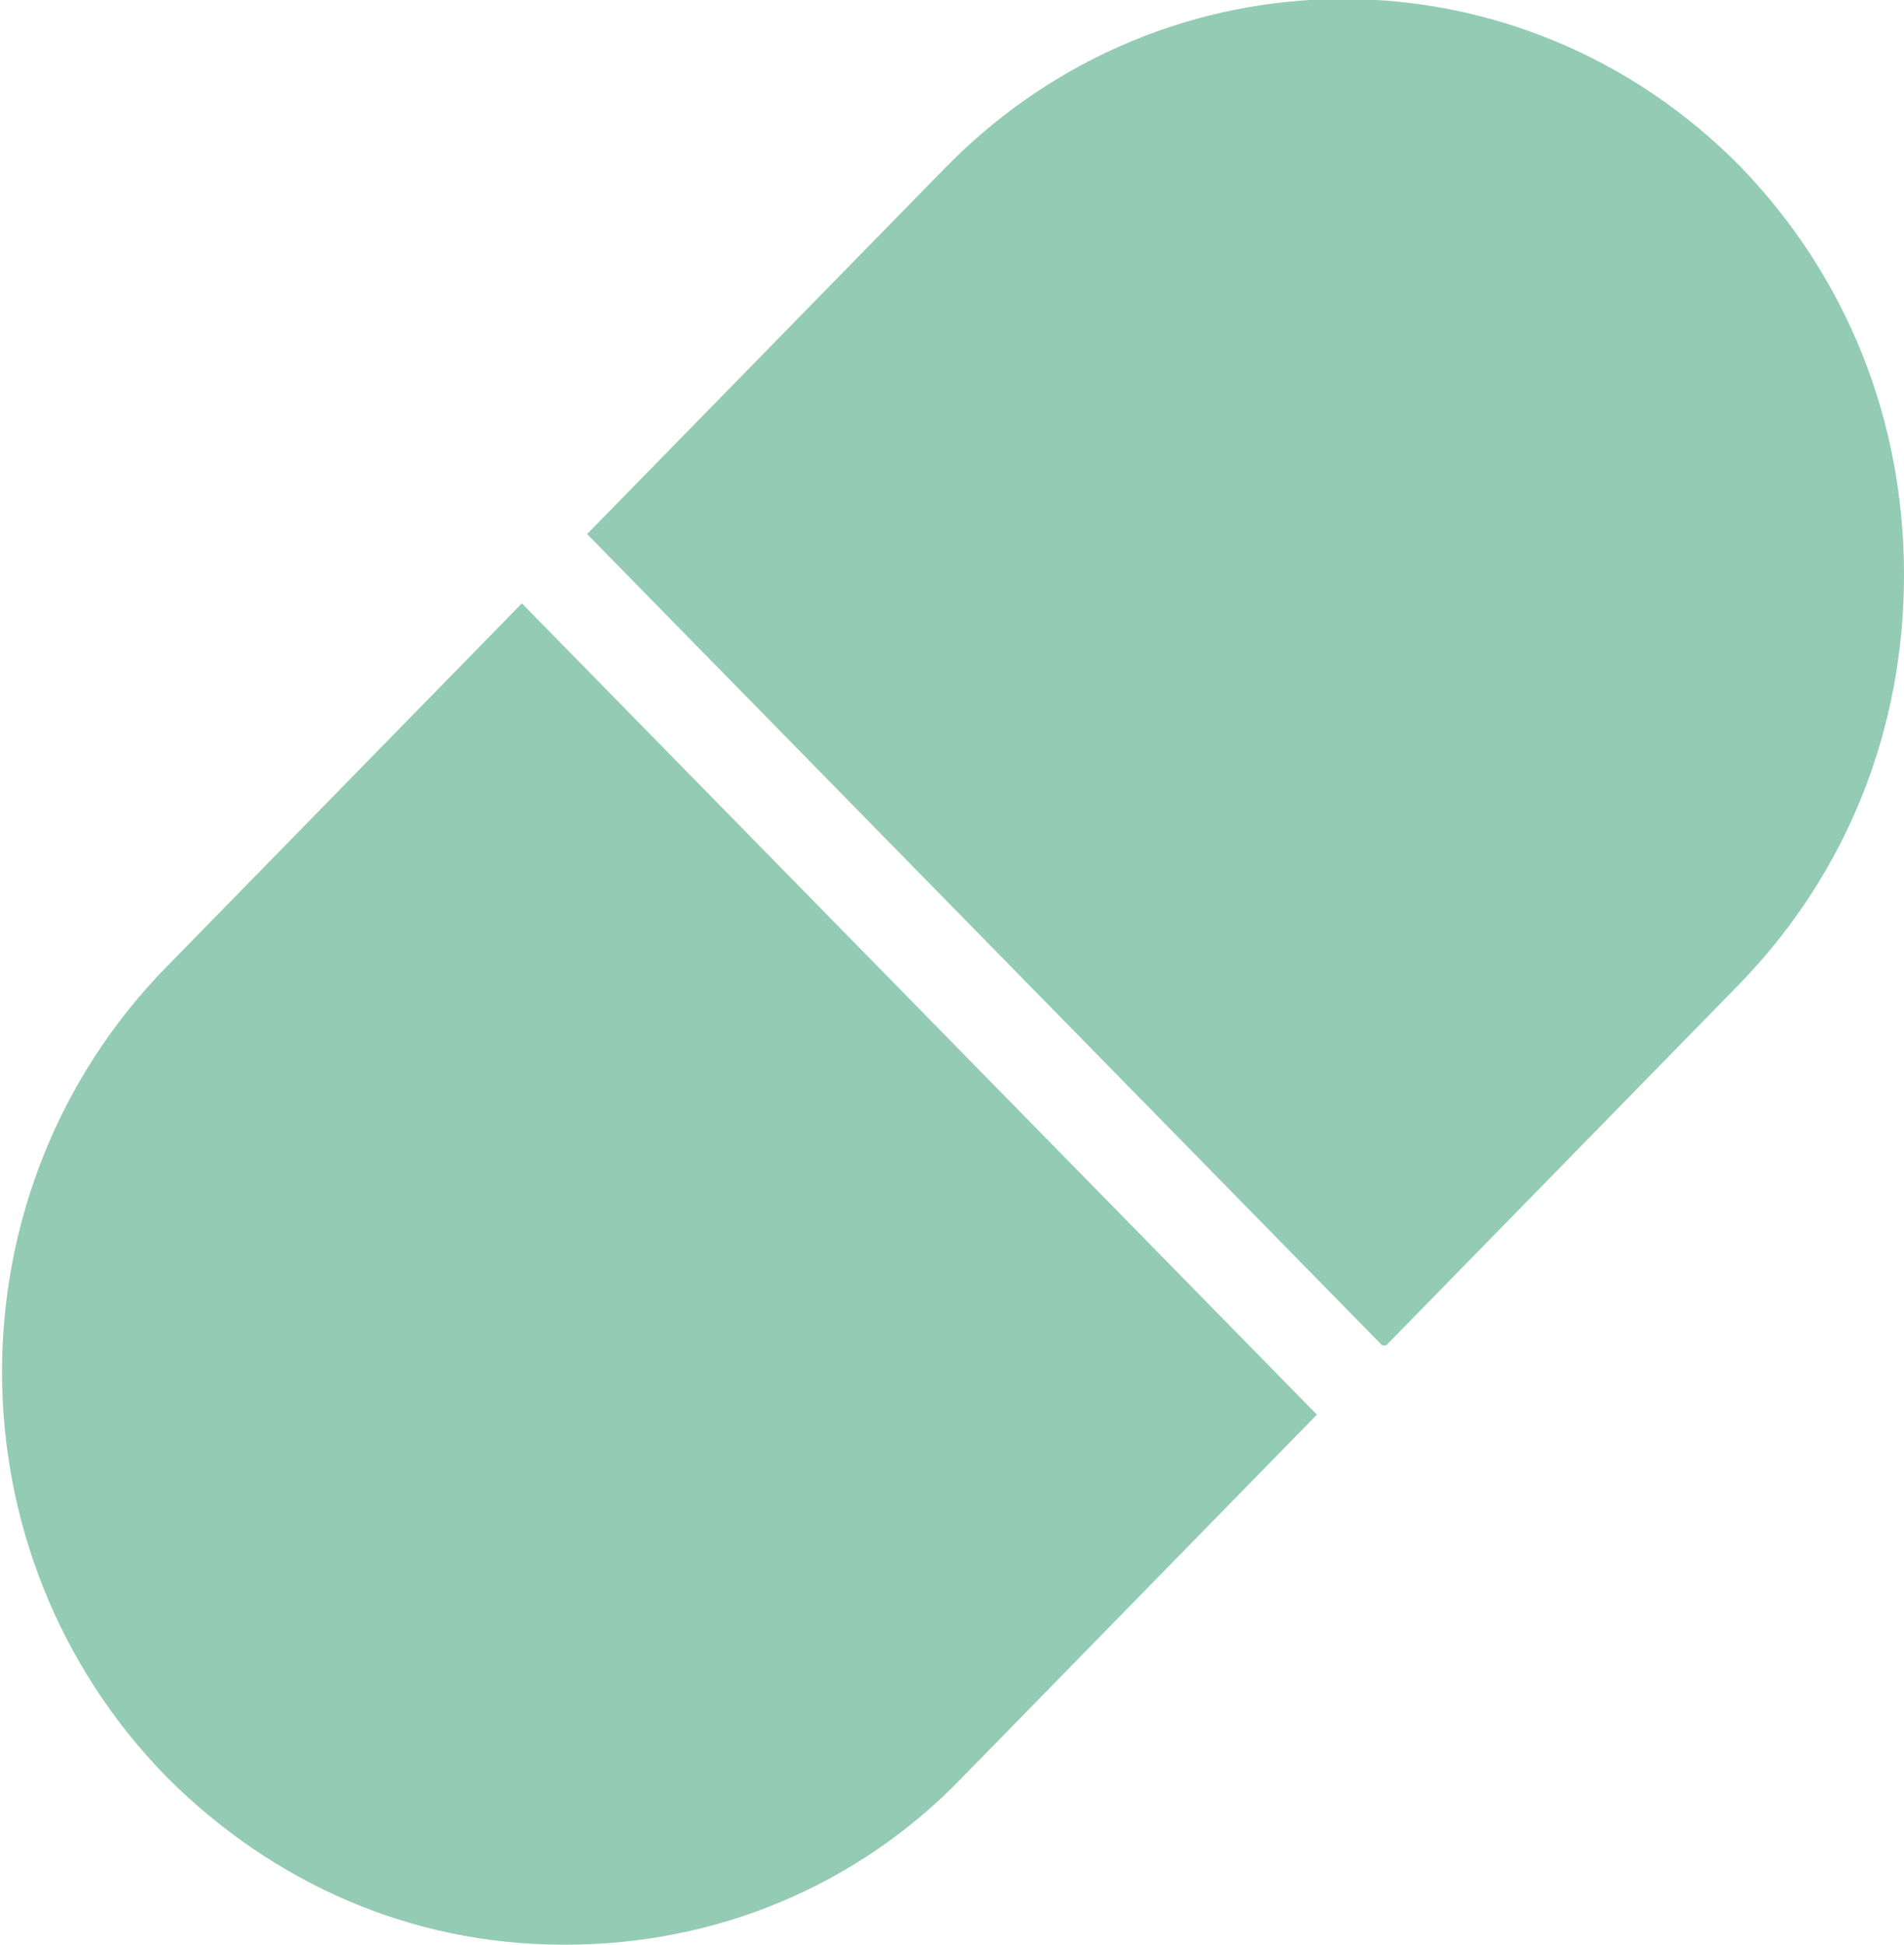
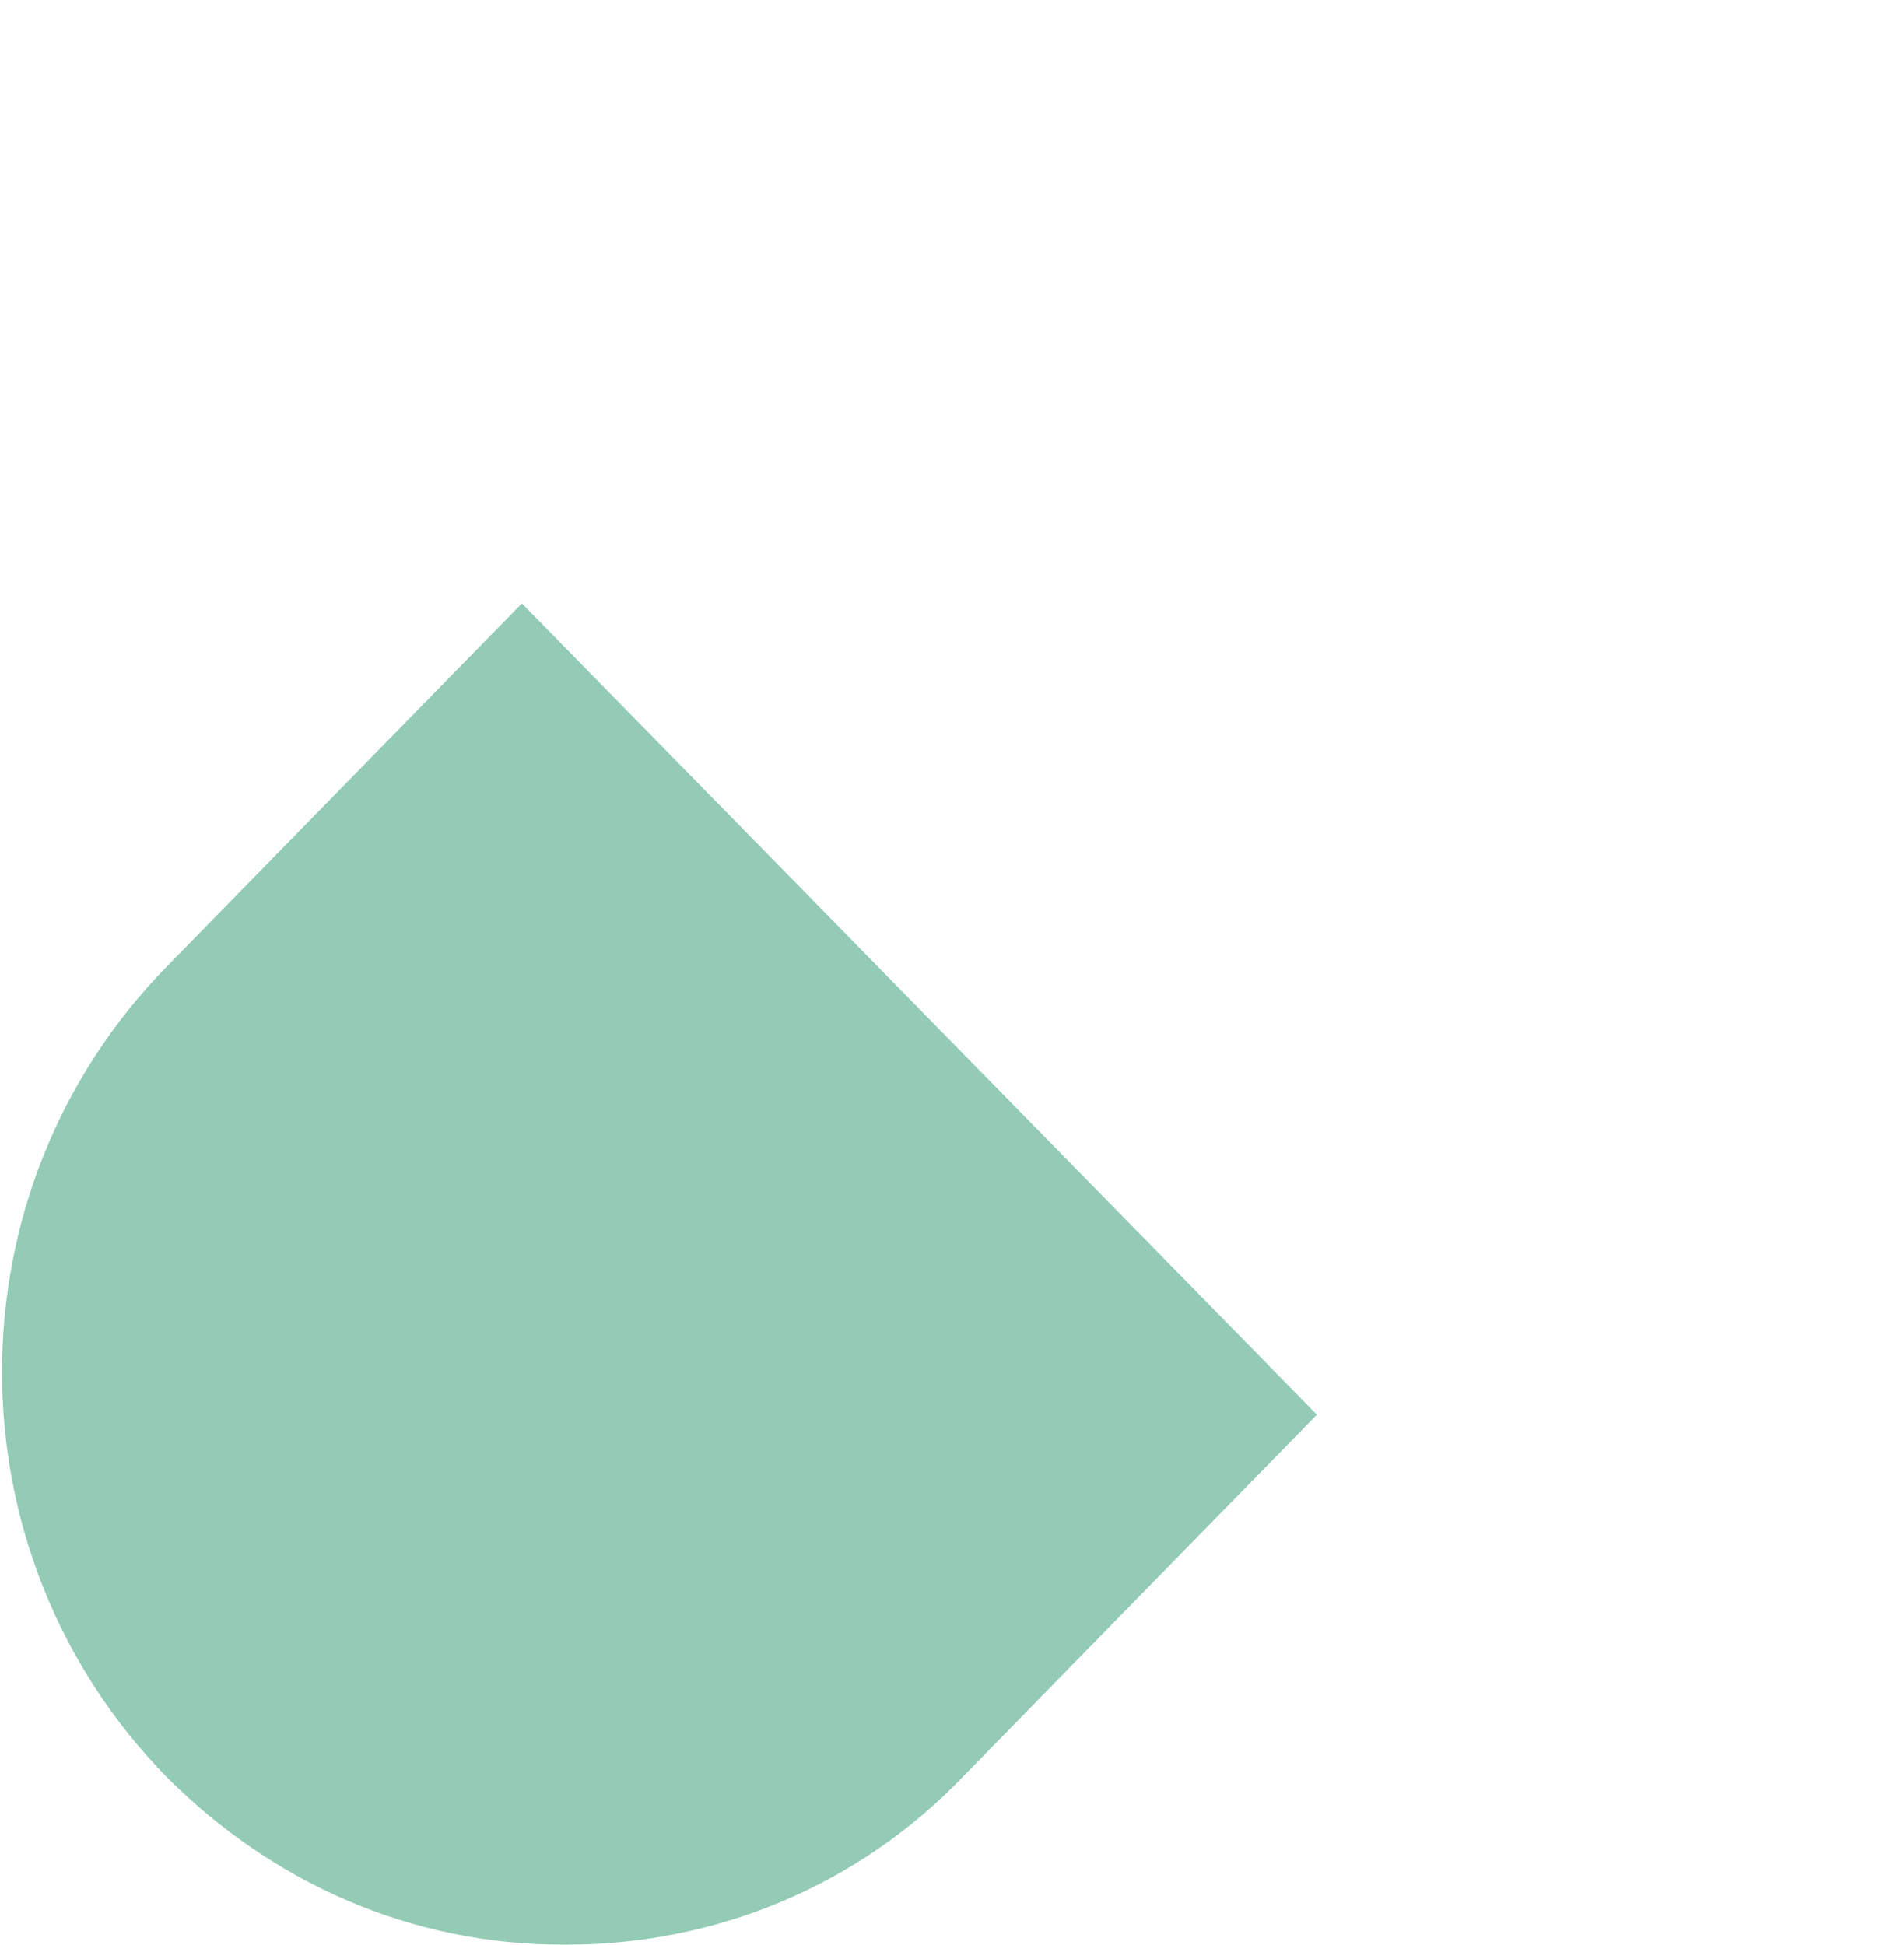
<svg xmlns="http://www.w3.org/2000/svg" id="Layer_1" viewBox="0 0 46.7 47.7">
  <defs>
    <style>.cls-1{fill:#93cbb5;}</style>
  </defs>
  <path class="cls-1" d="M13.8,47.7c-3.7,0-7.1-1.5-9.7-4.1-5.4-5.5-5.4-14.4,0-19.9L12.8,14.8l19.5,19.9-8.7,8.9c-2.6,2.7-6.1,4.1-9.7,4.1" />
-   <path class="cls-1" d="M33.9,33L14.4,13.1,23.2,4.1c5.4-5.5,14.1-5.5,19.5,0h0c2.6,2.7,4,6.2,4,10s-1.4,7.3-4,10l-8.7,8.9Z" />
</svg>